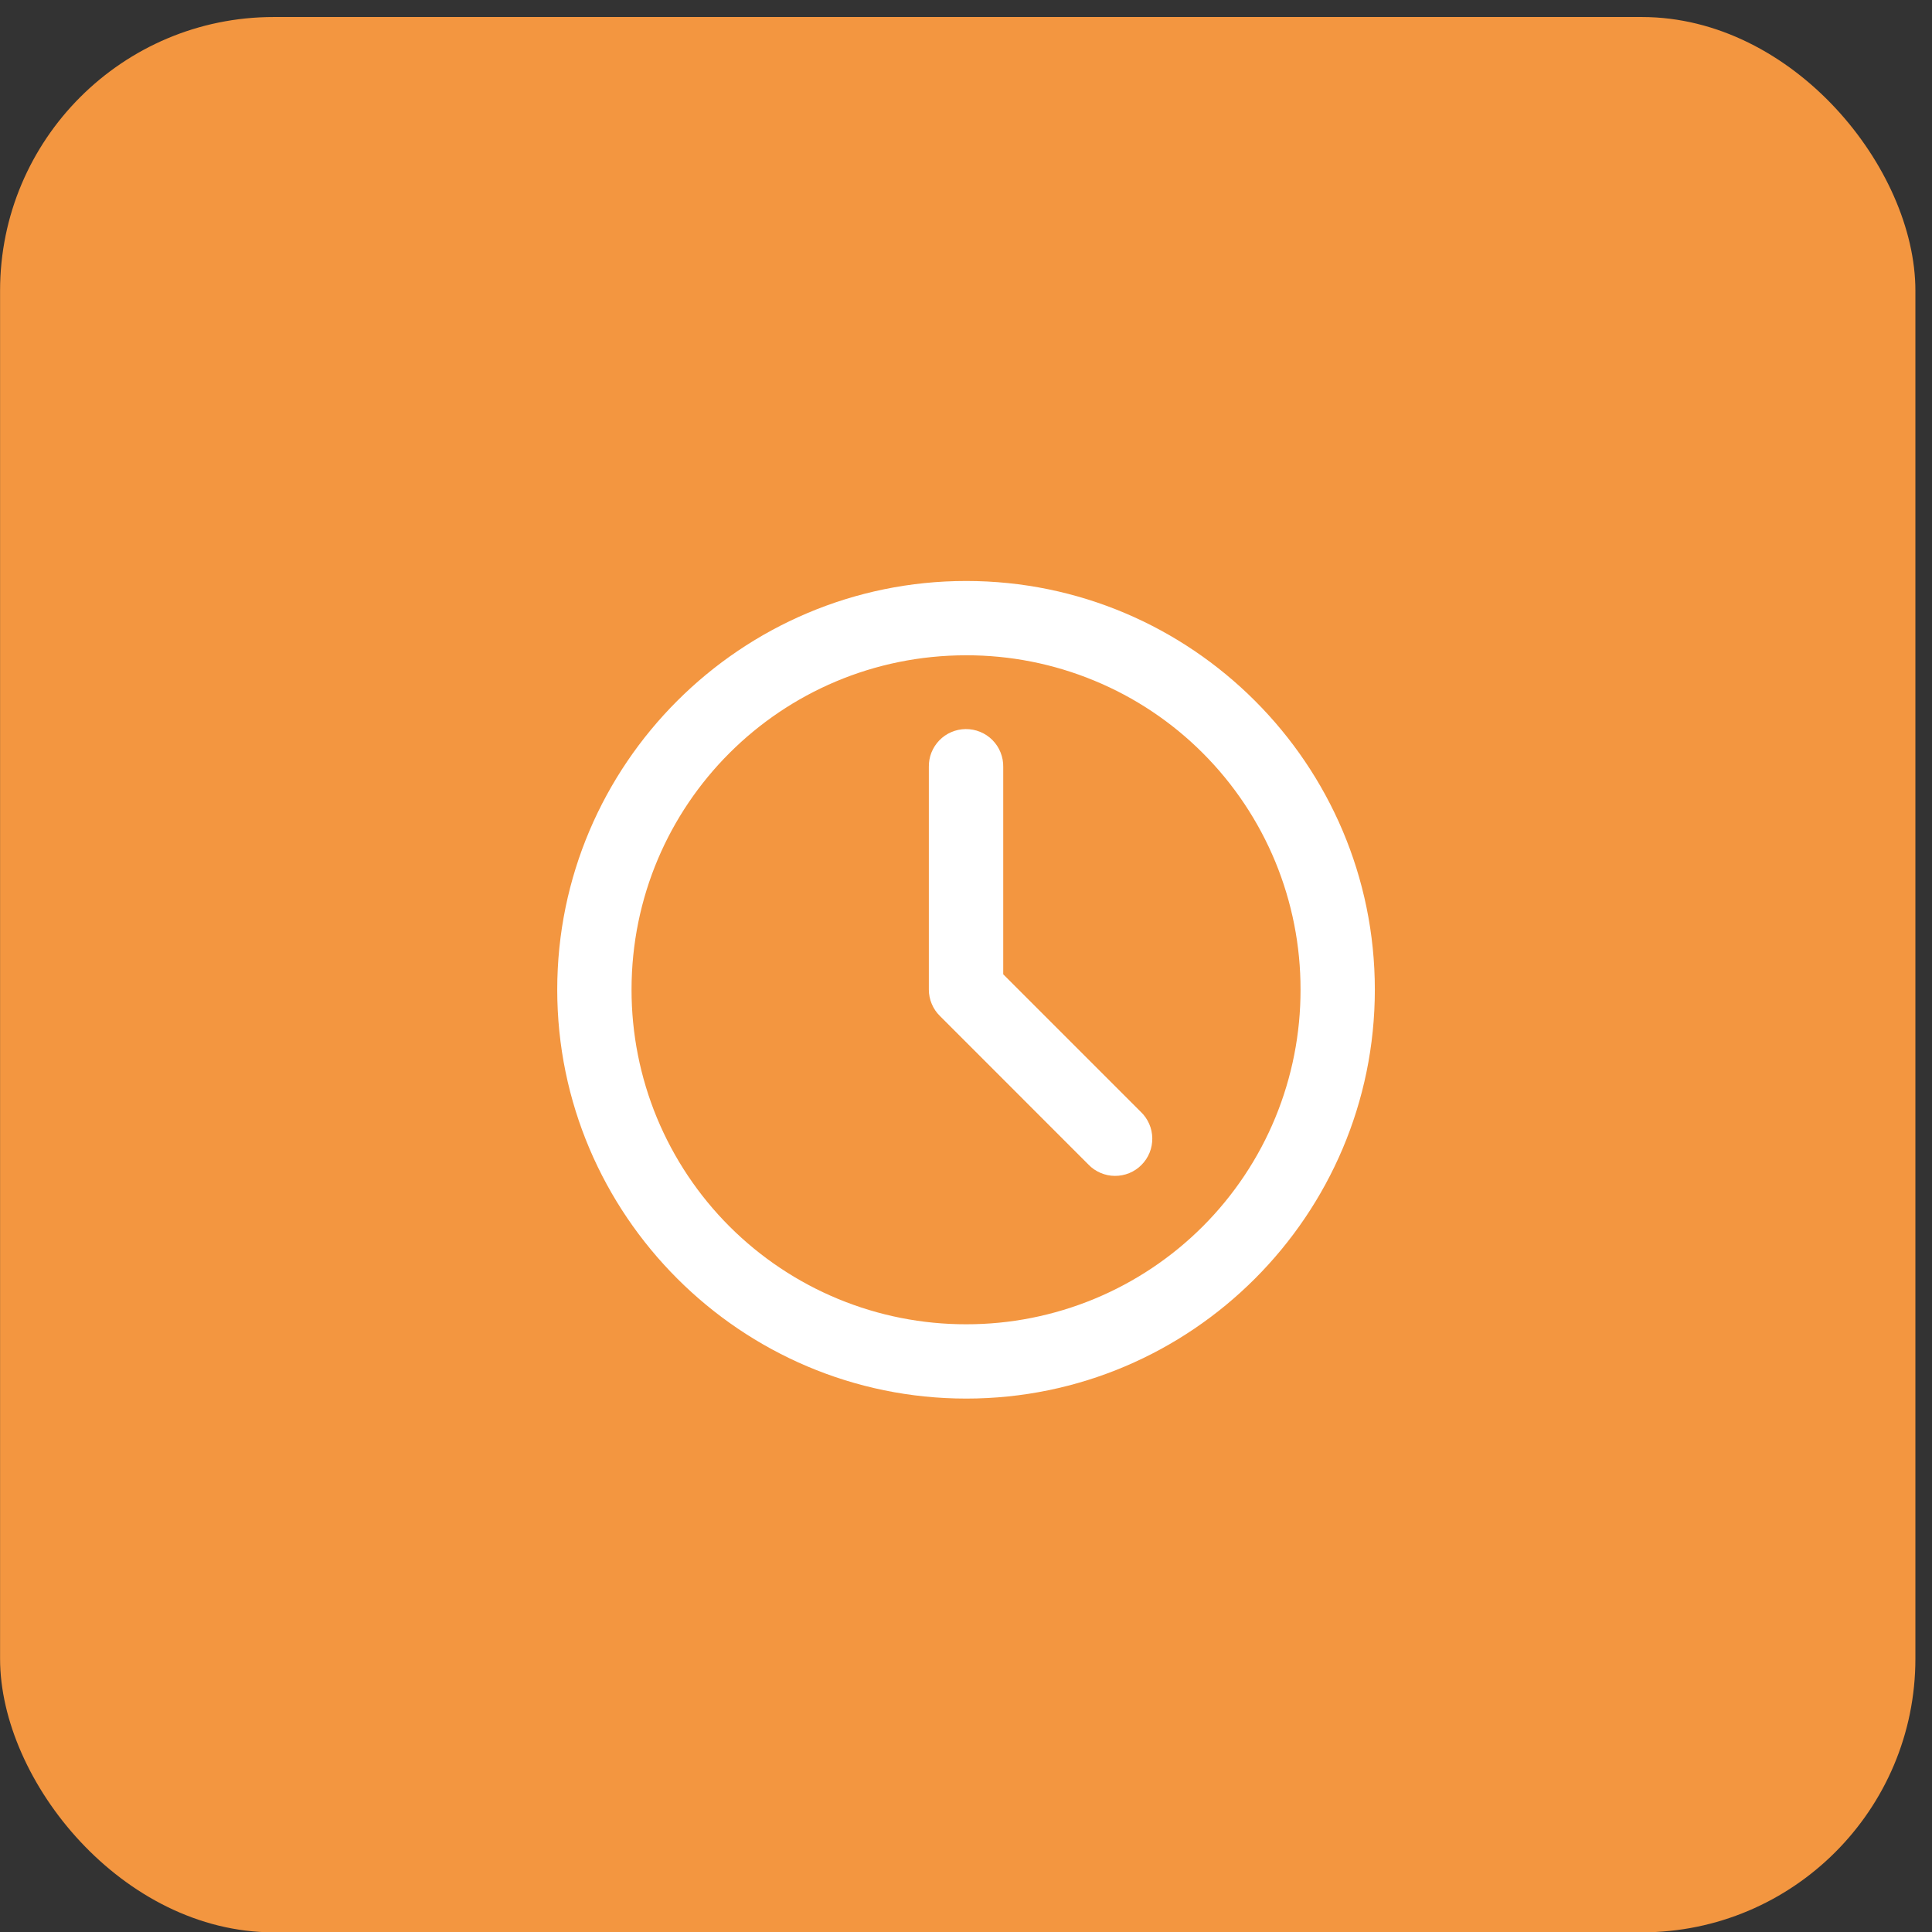
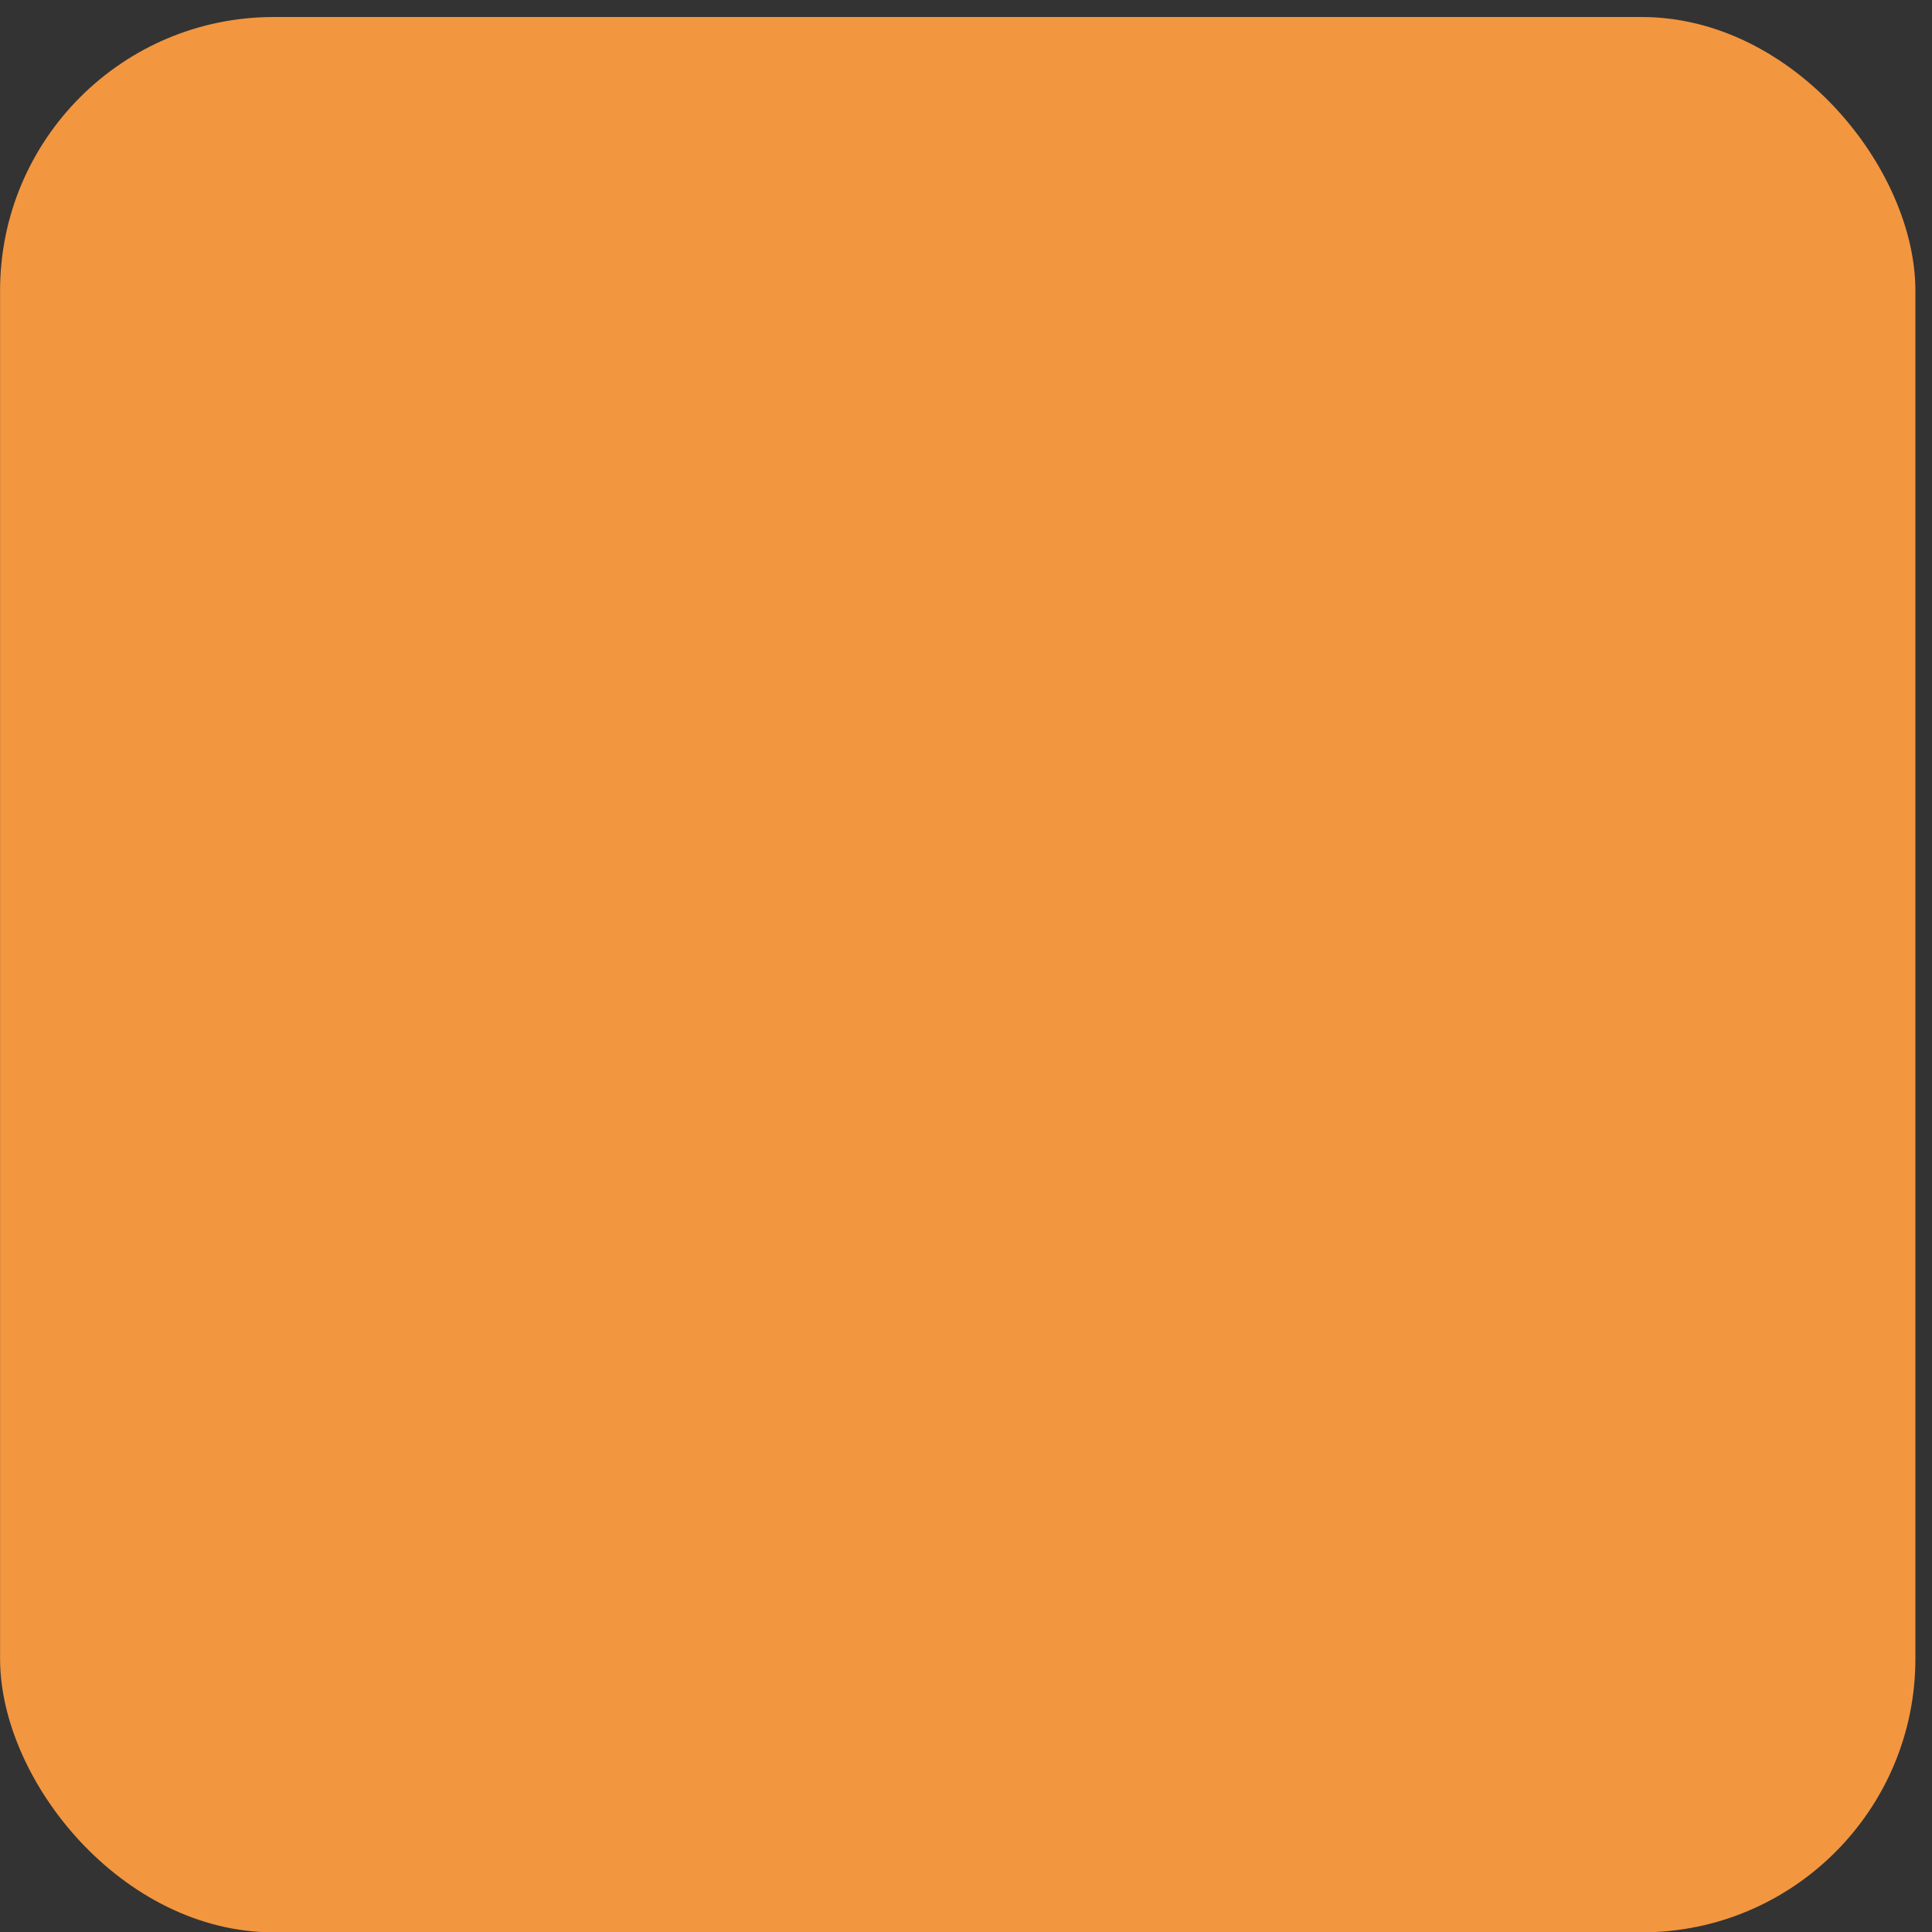
<svg xmlns="http://www.w3.org/2000/svg" width="52" height="52" viewBox="0 0 52 52" fill="none">
  <rect x="0" y="0" width="52" height="52" fill="#333333" stroke="none" />
  <rect x="0.002" y="0.458" width="51.551" height="51.551" rx="7.364" fill="#F39640" />
  <g clip-path="url(#clip0_3057_7585)">
-     <path fill-rule="evenodd" clip-rule="evenodd" d="M26.006 15.637C19.942 15.637 14.998 20.574 14.998 26.637C14.998 32.7 19.943 37.643 26.006 37.643C32.069 37.643 37.004 32.7 37.004 26.637C37.004 20.574 32.069 15.637 26.006 15.637ZM26.006 17.637C27.188 17.635 28.359 17.867 29.452 18.319C30.545 18.77 31.538 19.433 32.373 20.269C33.209 21.105 33.872 22.098 34.324 23.191C34.775 24.284 35.006 25.455 35.004 26.637C35.006 27.82 34.775 28.991 34.324 30.085C33.873 31.178 33.21 32.171 32.374 33.008C31.538 33.844 30.545 34.508 29.453 34.96C28.36 35.412 27.189 35.645 26.006 35.643C24.823 35.645 23.651 35.413 22.558 34.961C21.464 34.509 20.471 33.845 19.634 33.009C18.797 32.172 18.134 31.179 17.681 30.086C17.229 28.992 16.997 27.82 16.998 26.637C16.998 21.655 21.024 17.637 26.006 17.637ZM25.99 19.623C25.858 19.625 25.727 19.652 25.606 19.704C25.484 19.756 25.374 19.832 25.282 19.927C25.19 20.022 25.118 20.134 25.069 20.257C25.021 20.38 24.997 20.511 25 20.643V26.637C25 26.769 25.027 26.899 25.078 27.02C25.129 27.142 25.203 27.252 25.297 27.344L29.297 31.346C29.389 31.442 29.5 31.517 29.622 31.569C29.744 31.621 29.875 31.649 30.008 31.649C30.141 31.65 30.273 31.624 30.395 31.574C30.518 31.523 30.63 31.449 30.723 31.354C30.817 31.26 30.891 31.148 30.941 31.025C30.991 30.902 31.015 30.771 31.014 30.638C31.012 30.505 30.985 30.374 30.932 30.252C30.879 30.13 30.803 30.02 30.707 29.928L27.002 26.223V20.643C27.005 20.509 26.98 20.376 26.93 20.252C26.881 20.127 26.806 20.014 26.712 19.919C26.618 19.824 26.505 19.749 26.381 19.698C26.257 19.647 26.124 19.622 25.99 19.623Z" fill="white" />
-   </g>
+     </g>
  <defs>
    <clipPath id="clip0_3057_7585">
-       <rect width="24" height="24" fill="white" transform="translate(14.002 14.639)" />
-     </clipPath>
+       </clipPath>
  </defs>
</svg>